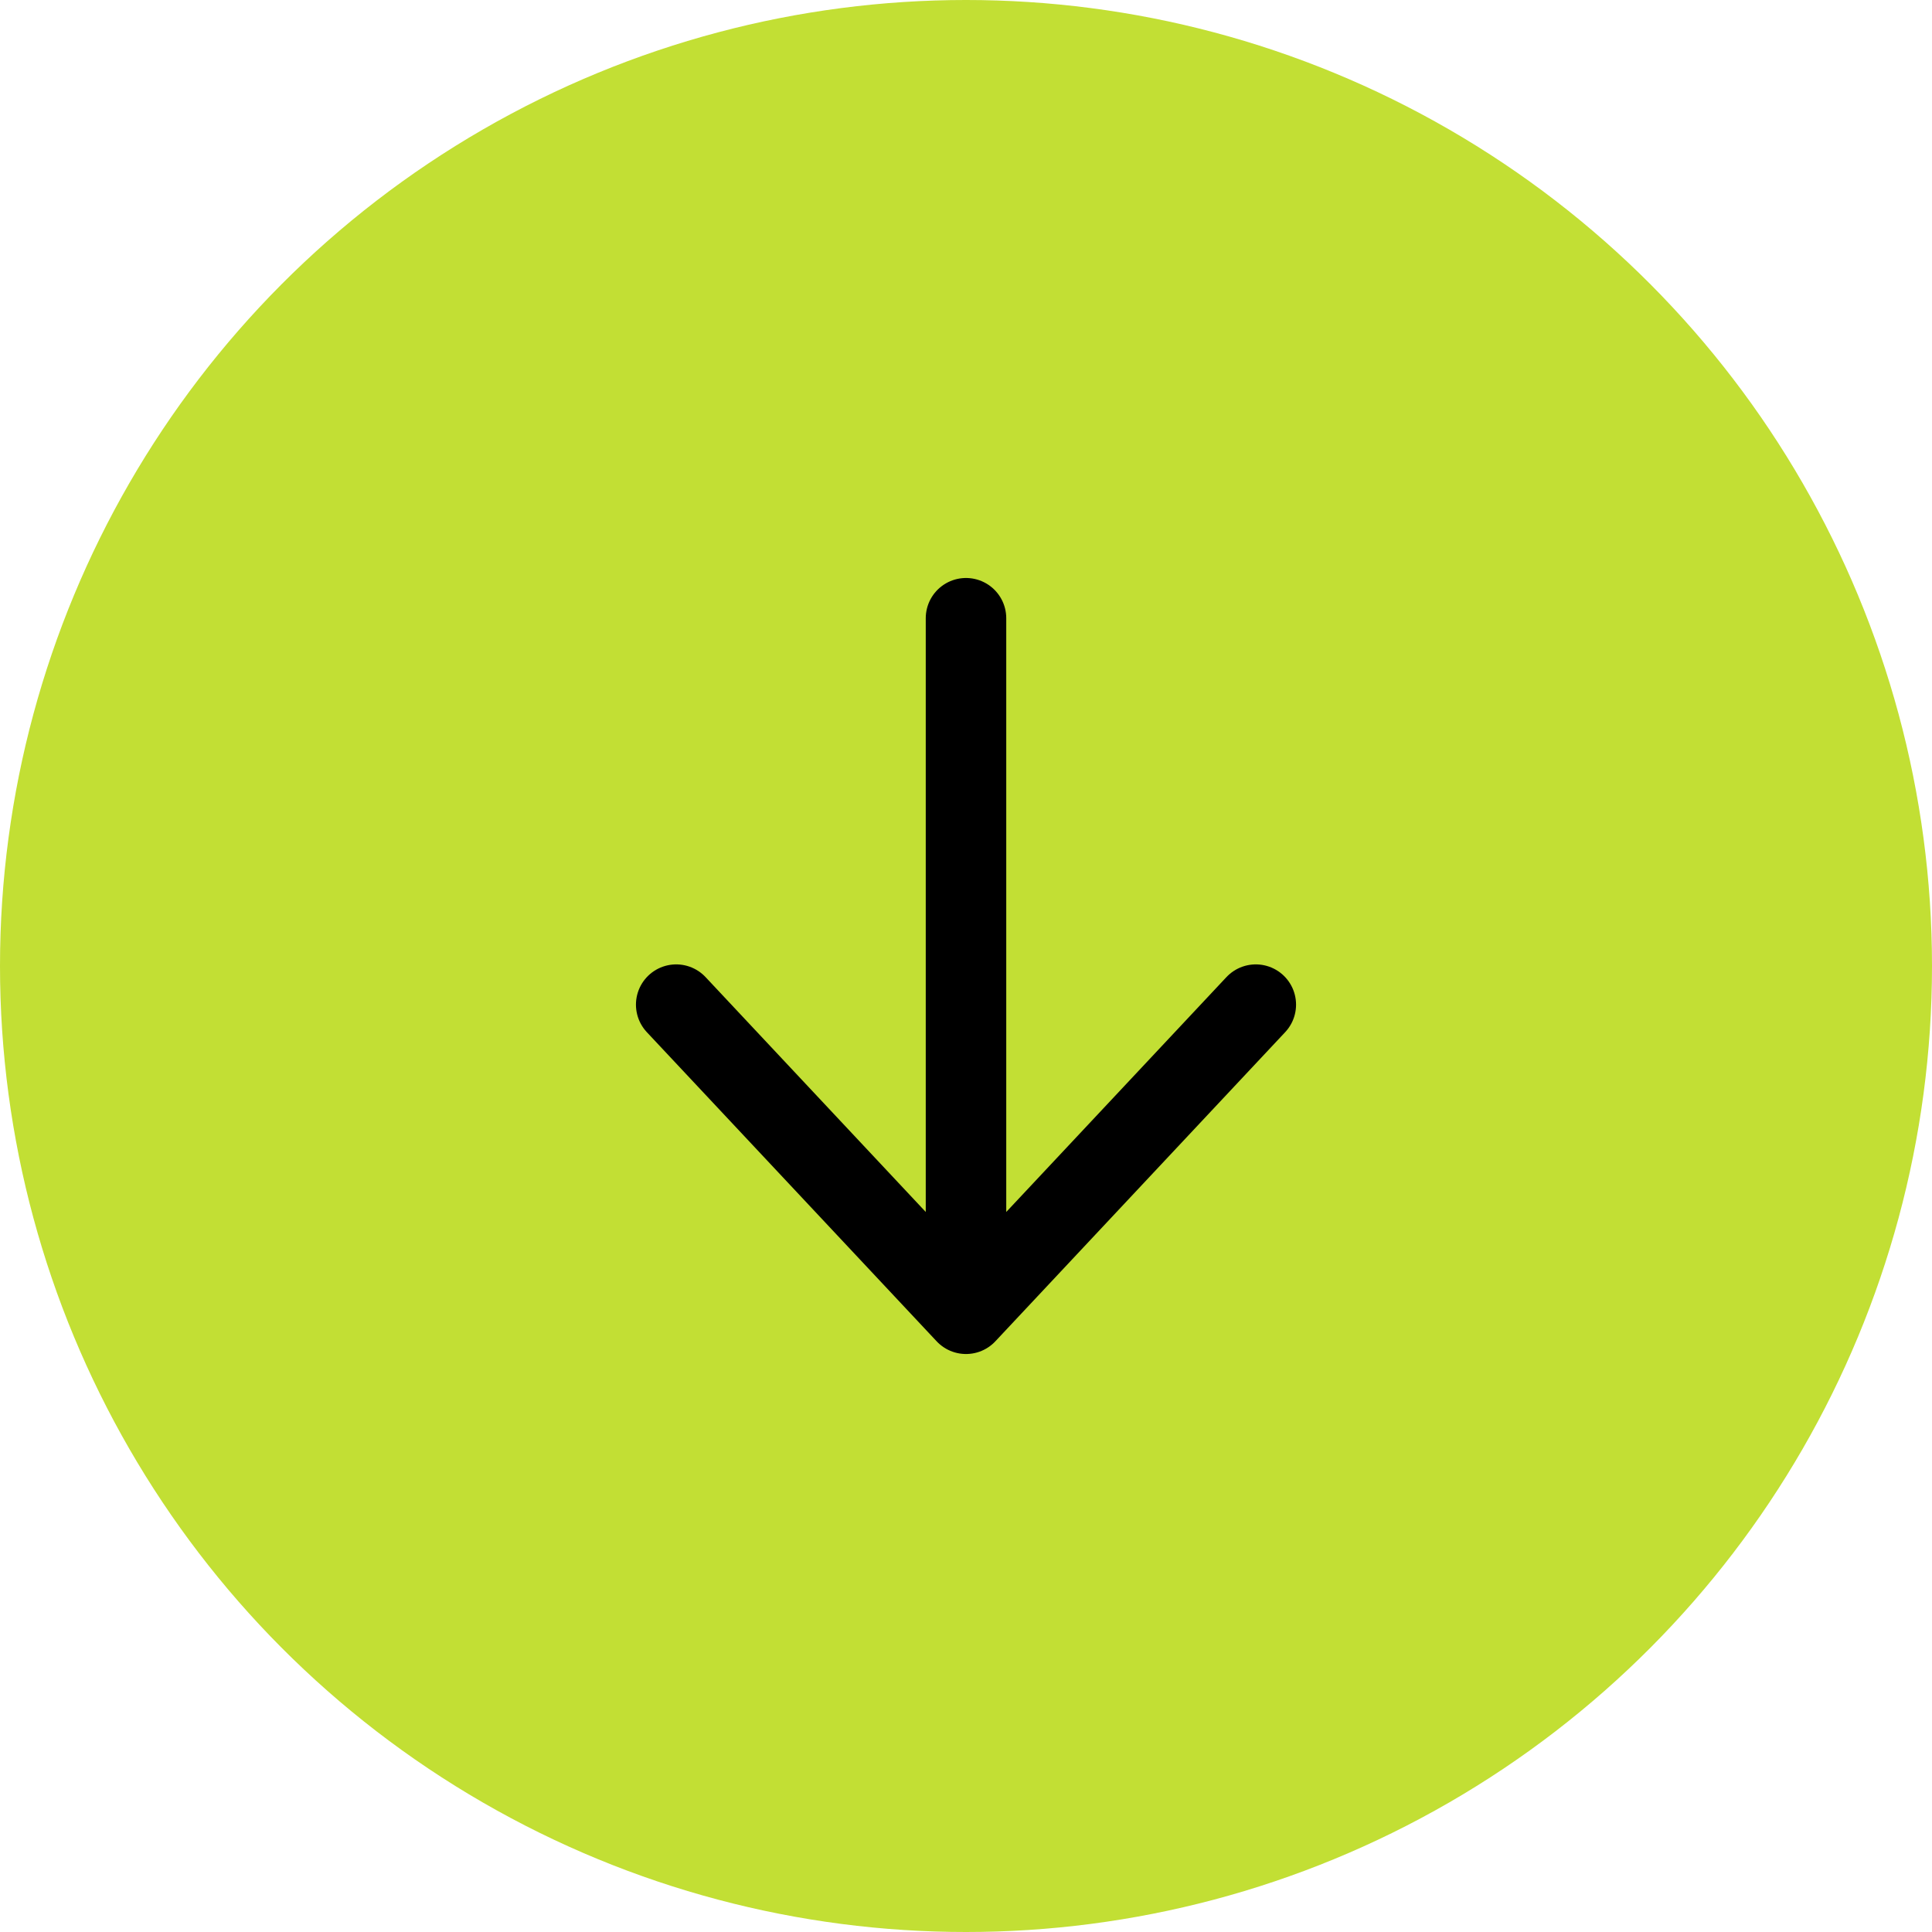
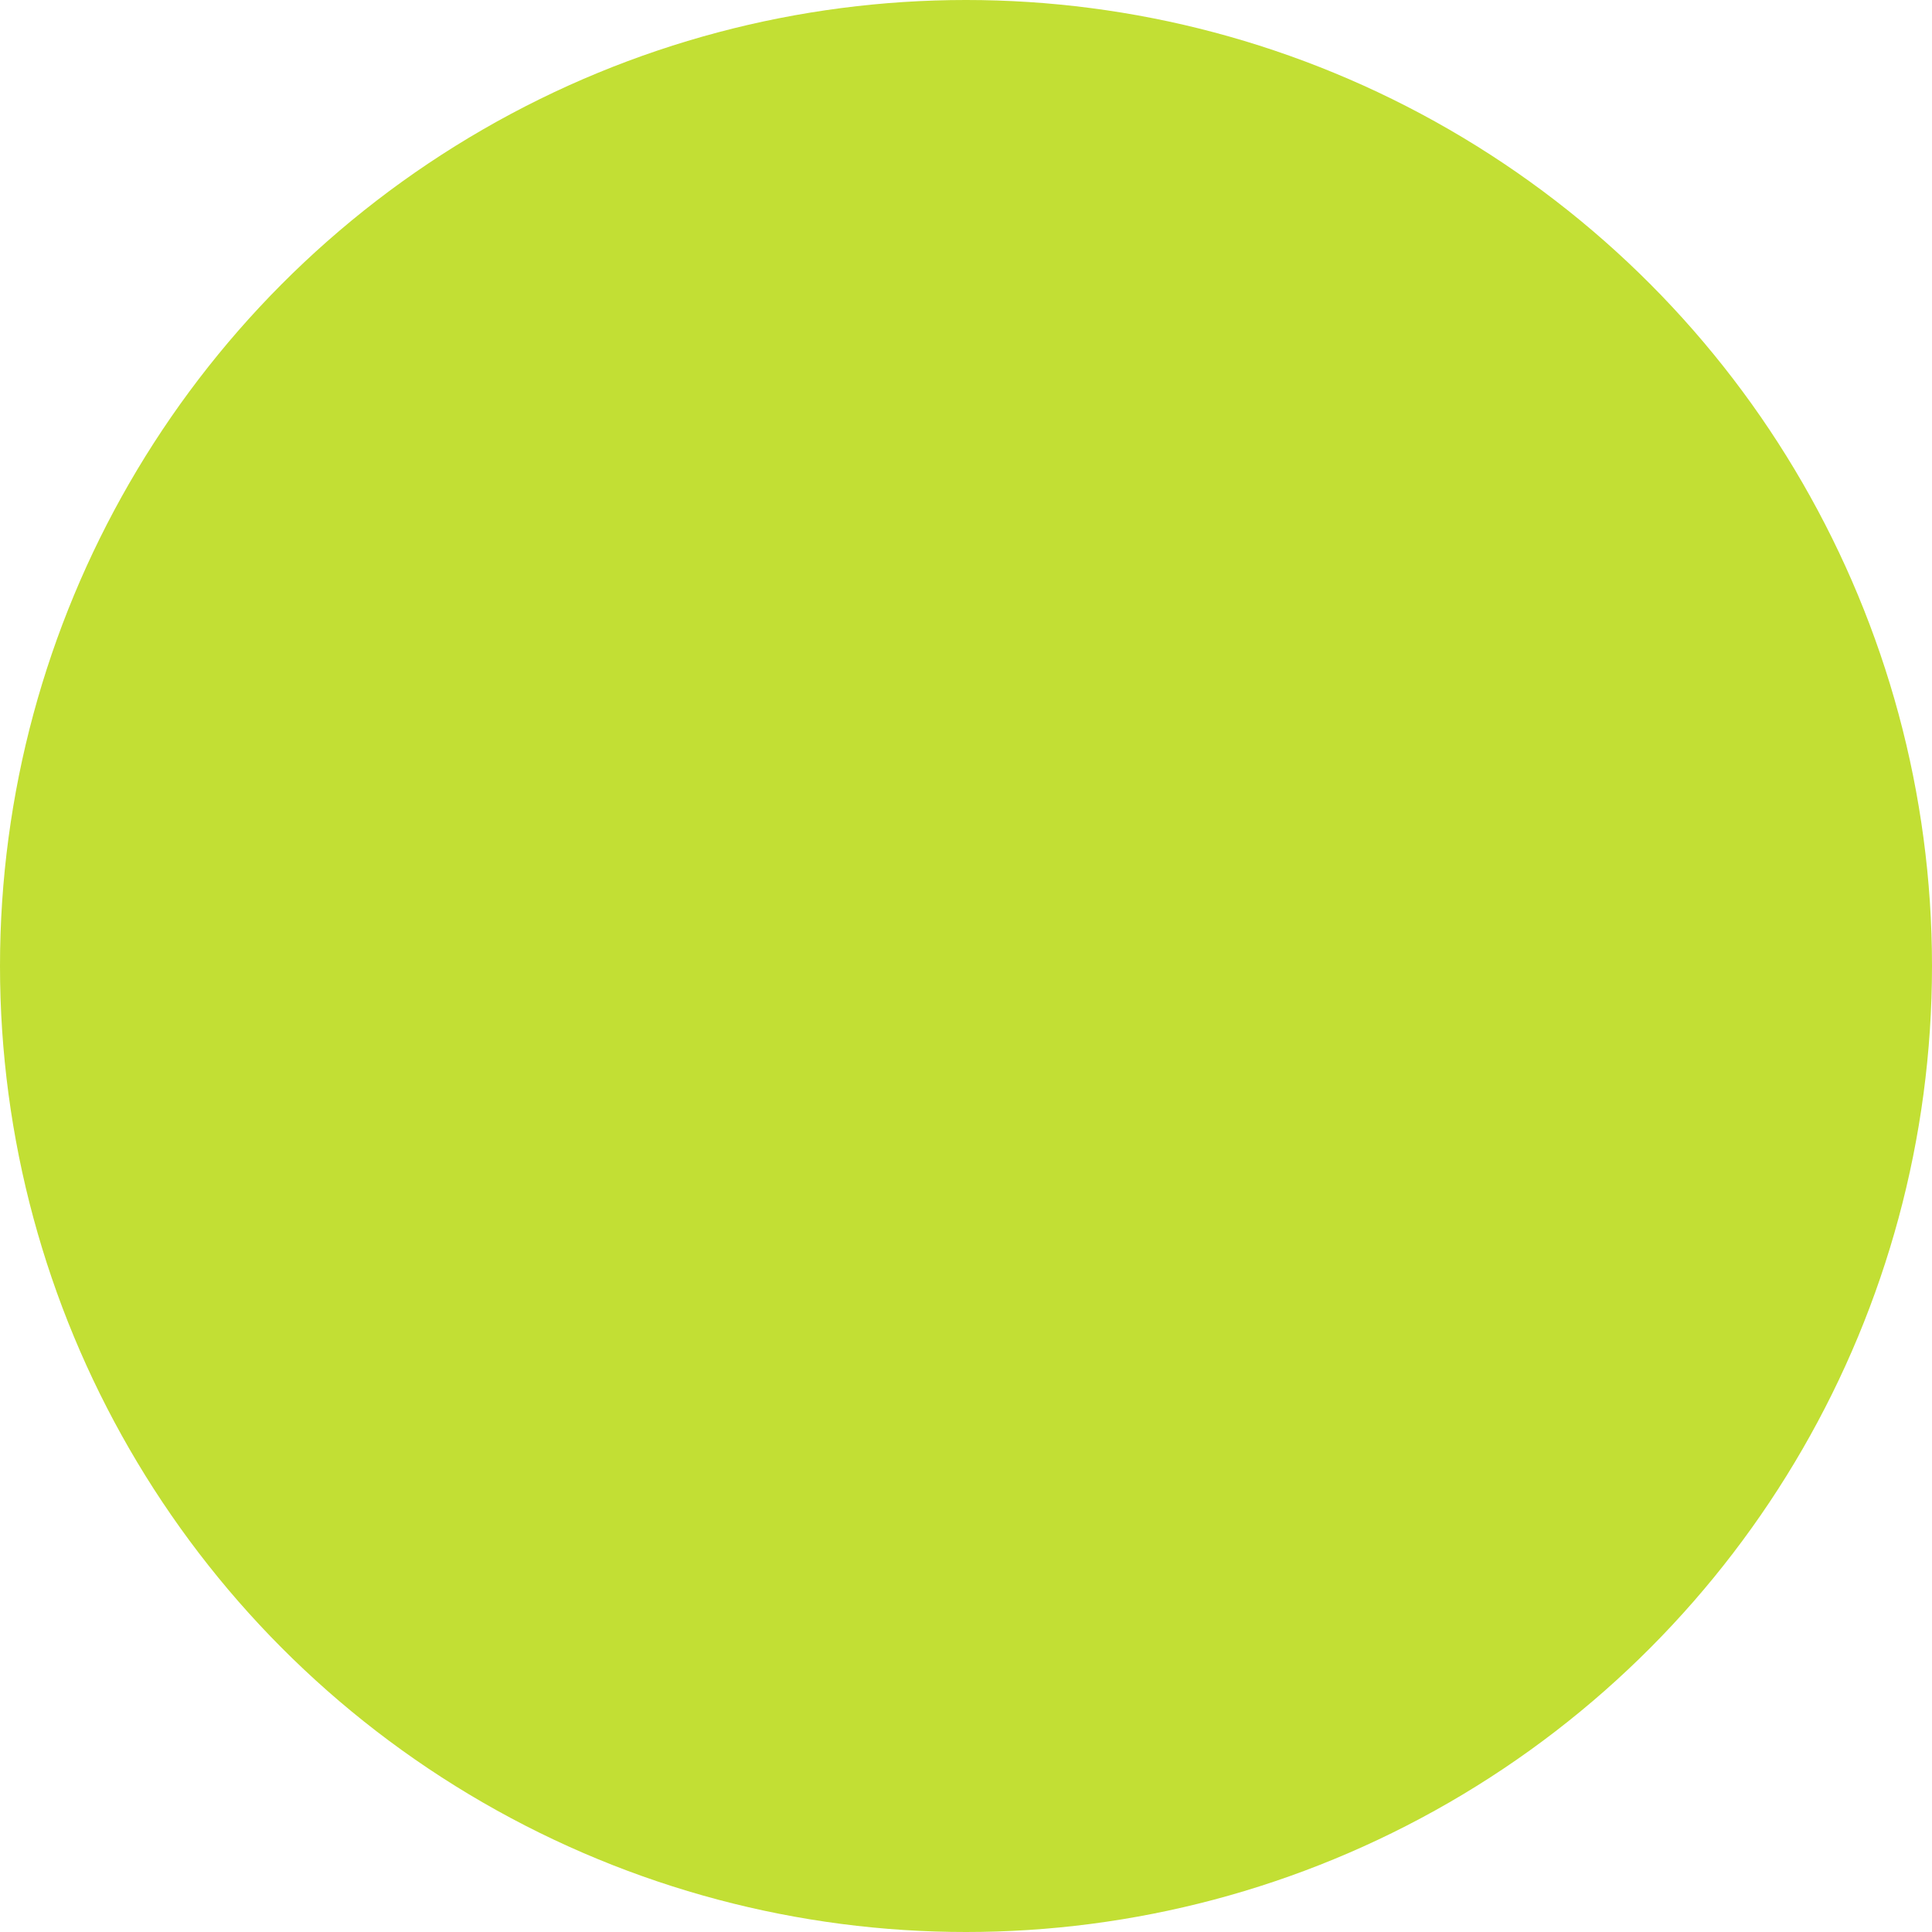
<svg xmlns="http://www.w3.org/2000/svg" data-name="レイヤー 2" viewBox="0 0 24 24">
  <g data-name="text">
    <circle cx="12" cy="12" r="12" style="fill:#c2df34" />
-     <path d="M12 16.32V7.68m-3.6 4.8 3.6 3.84 3.6-3.84" style="fill:none;stroke:#000;stroke-linecap:round;stroke-linejoin:round" />
  </g>
</svg>